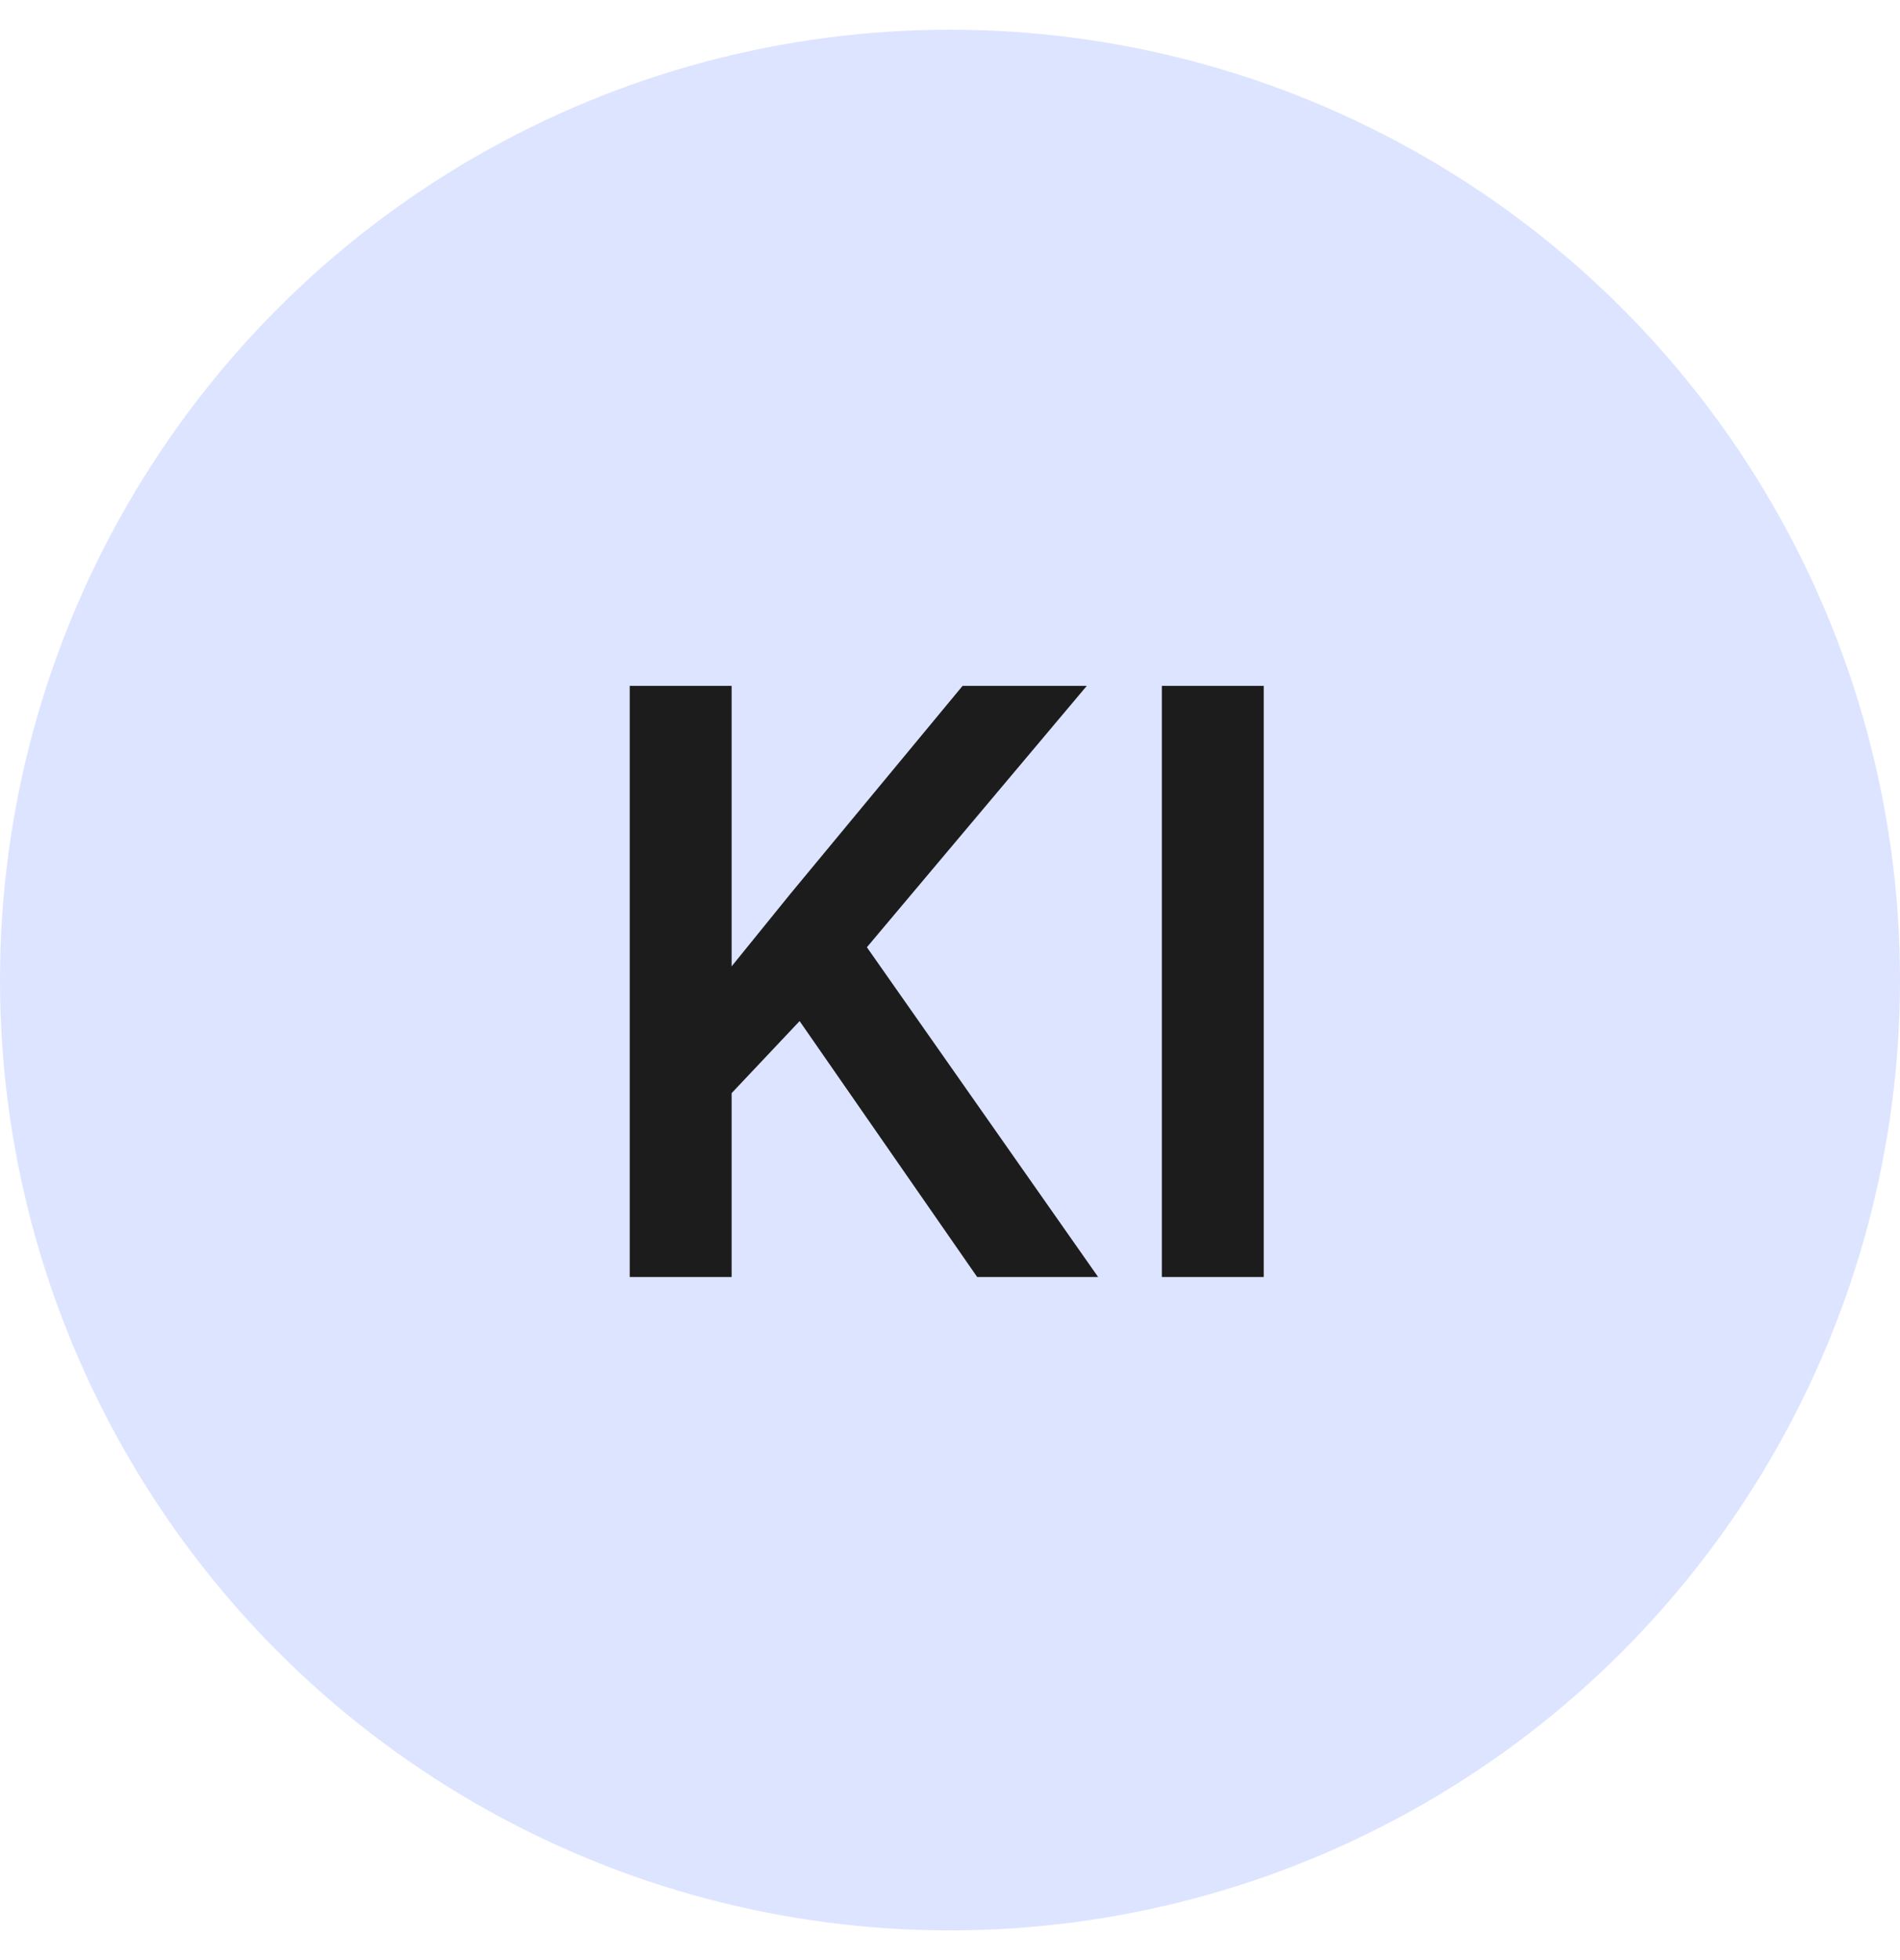
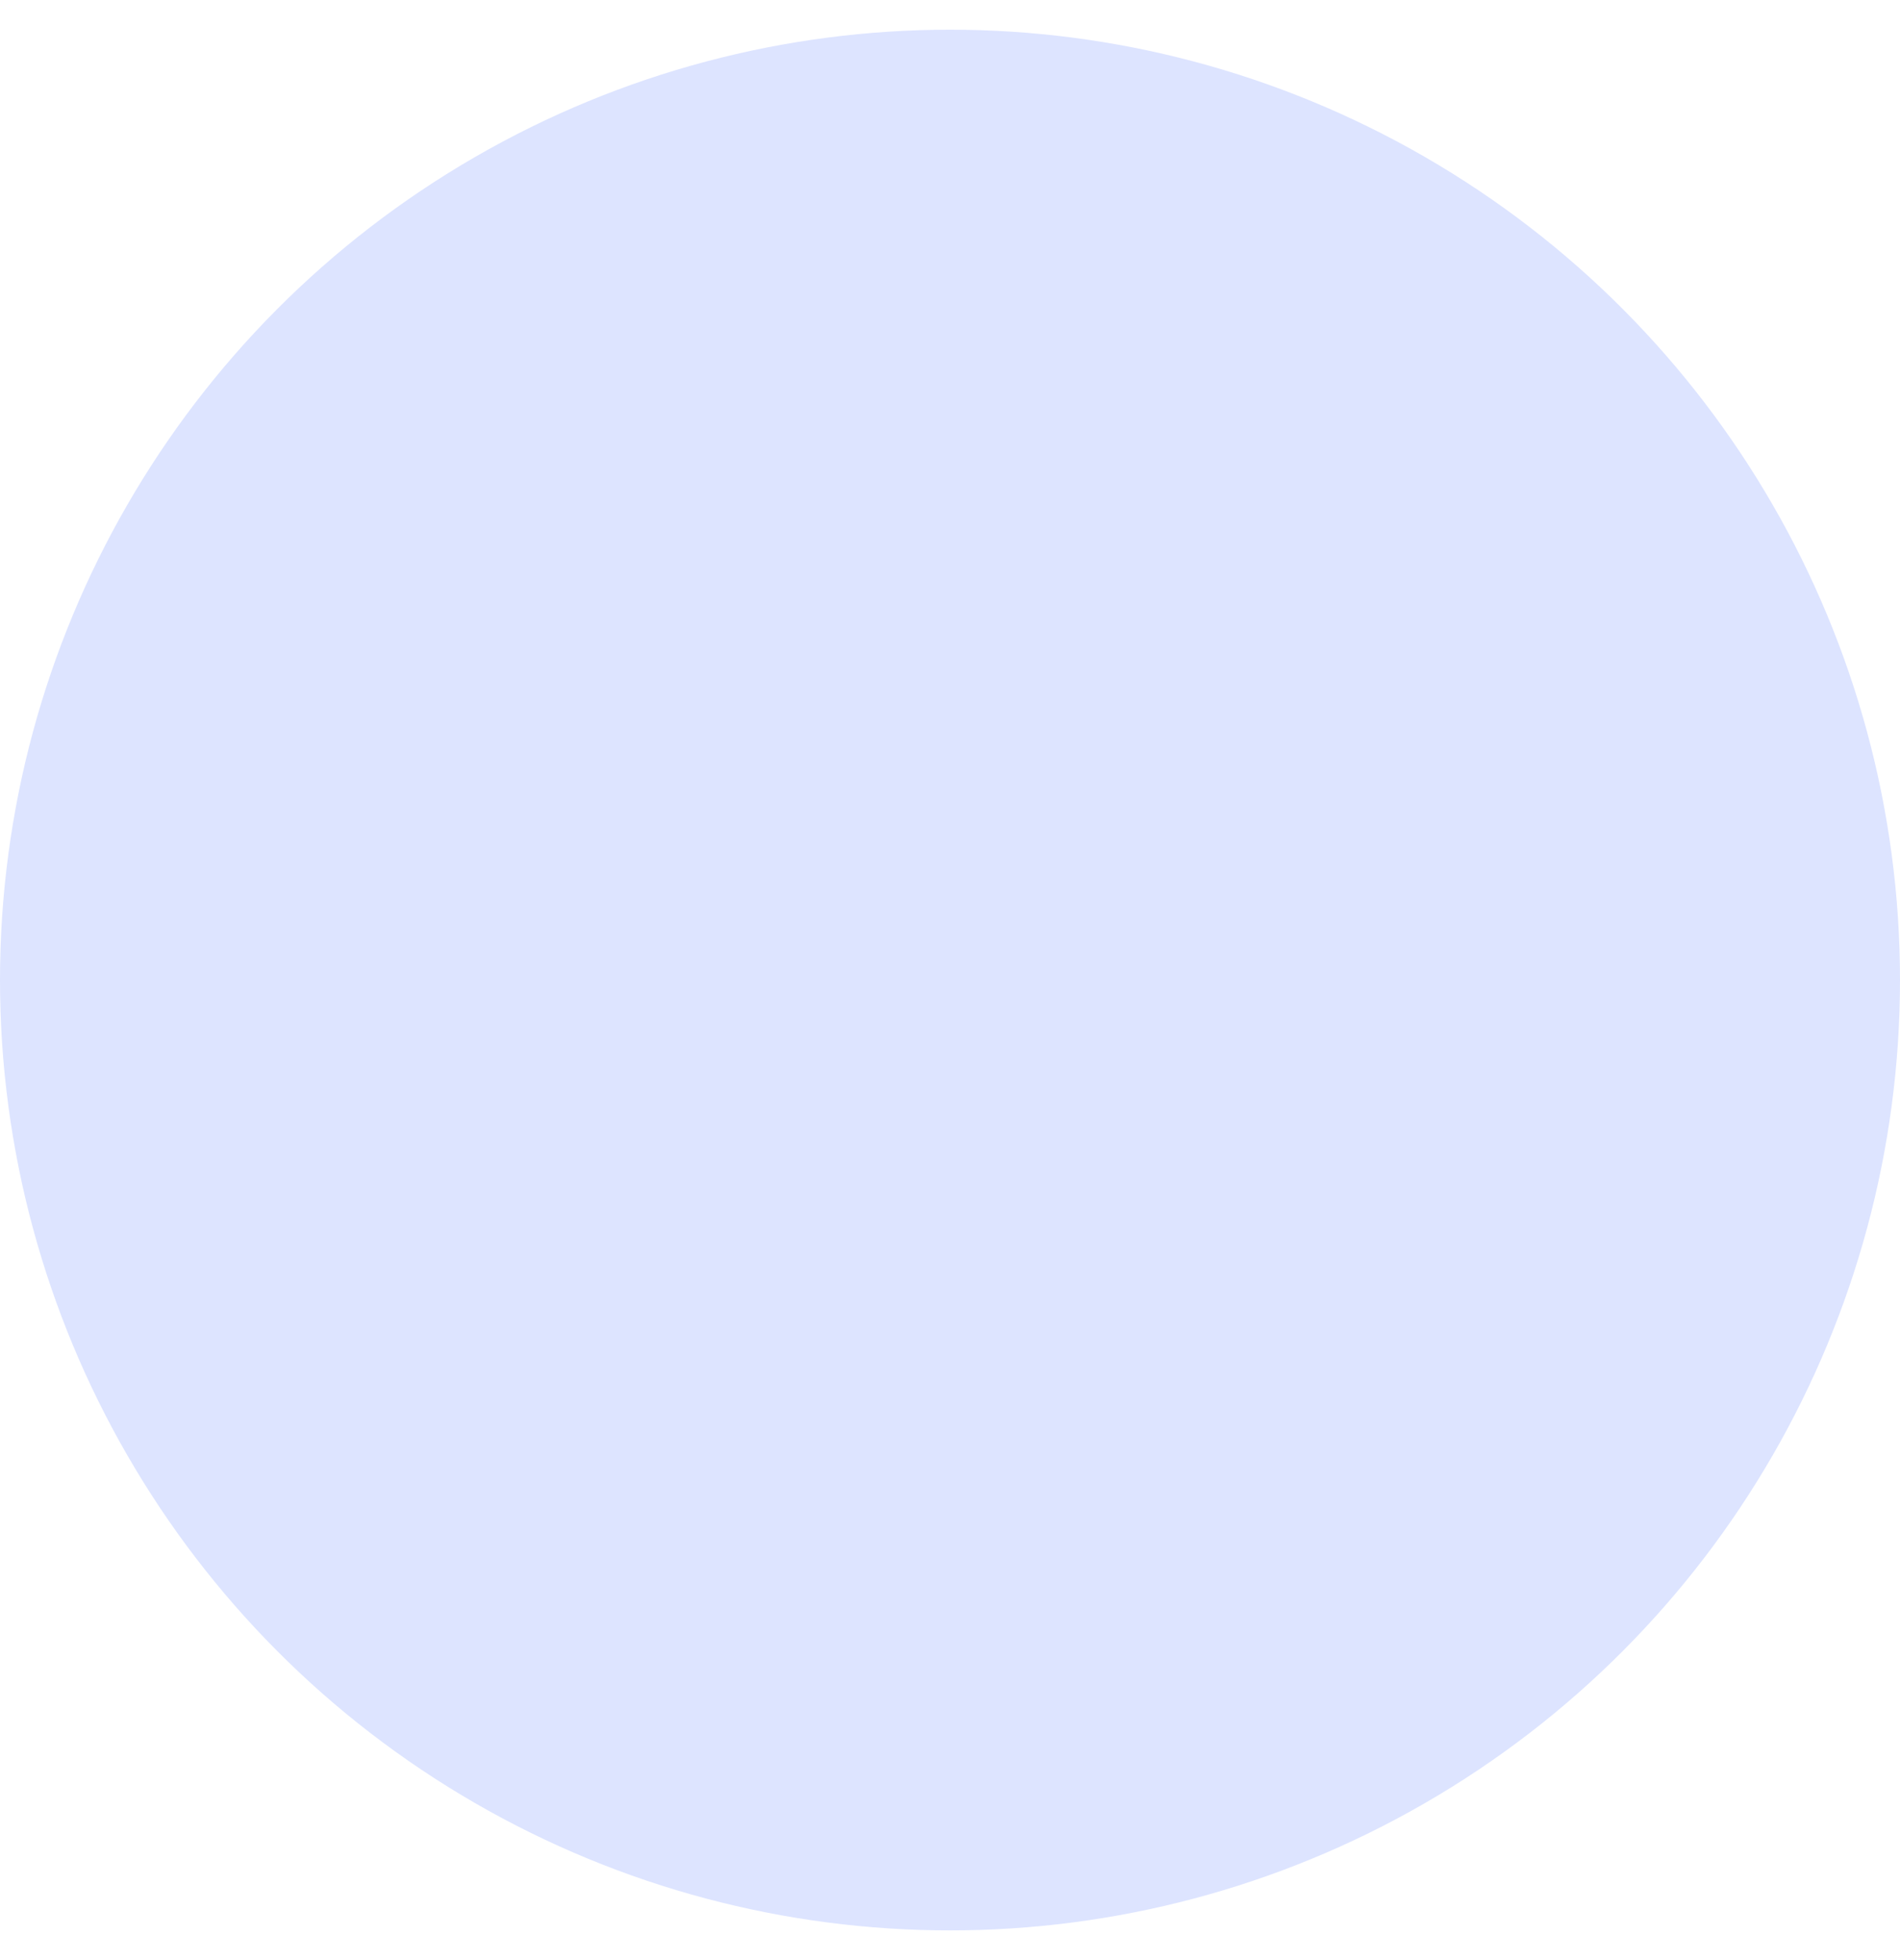
<svg xmlns="http://www.w3.org/2000/svg" width="32" height="33" viewBox="0 0 32 33" fill="none">
  <circle cx="16" cy="16.5" r="16" fill="#DDE4FF" />
-   <path d="M12.322 11.547V21.5H10.606V11.547H12.322ZM18.304 11.547L14.271 16.339L11.974 18.773L11.673 17.07L13.313 15.047L16.212 11.547H18.304ZM16.458 21.5L13.184 16.783L14.366 15.614L18.495 21.5H16.458ZM21.284 11.547V21.5H19.568V11.547H21.284Z" fill="#1C1C1C" />
</svg>